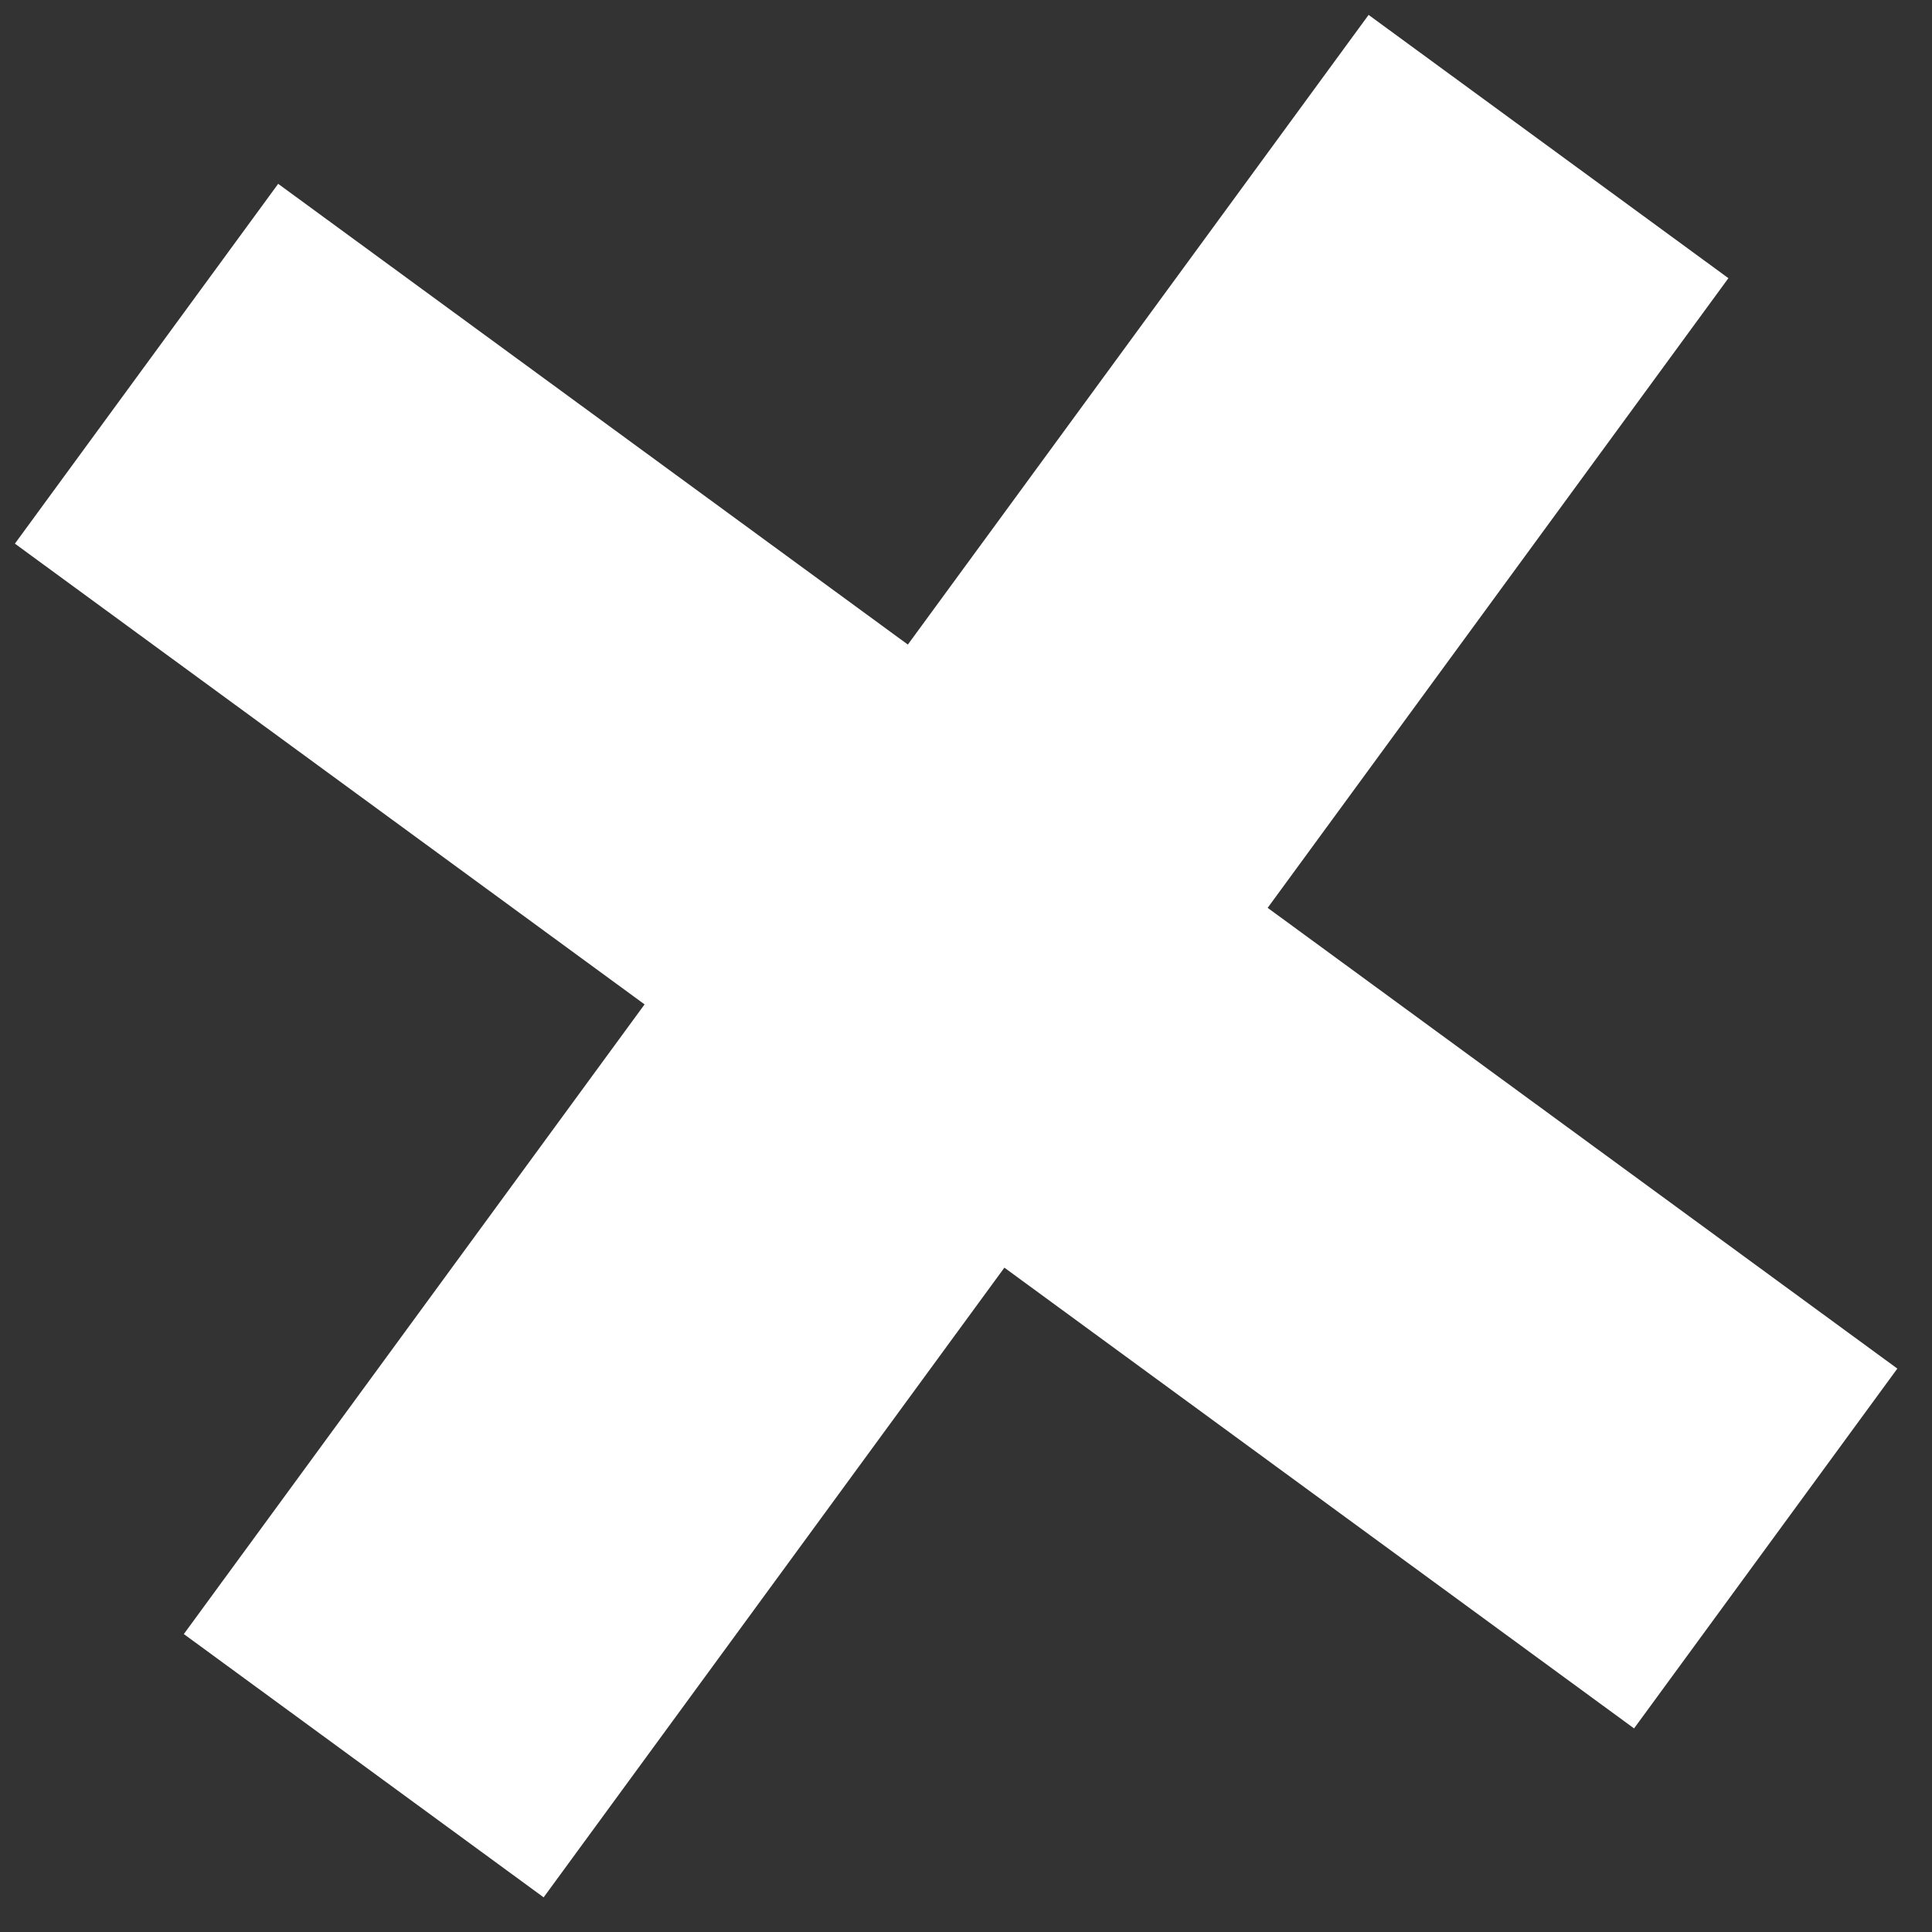
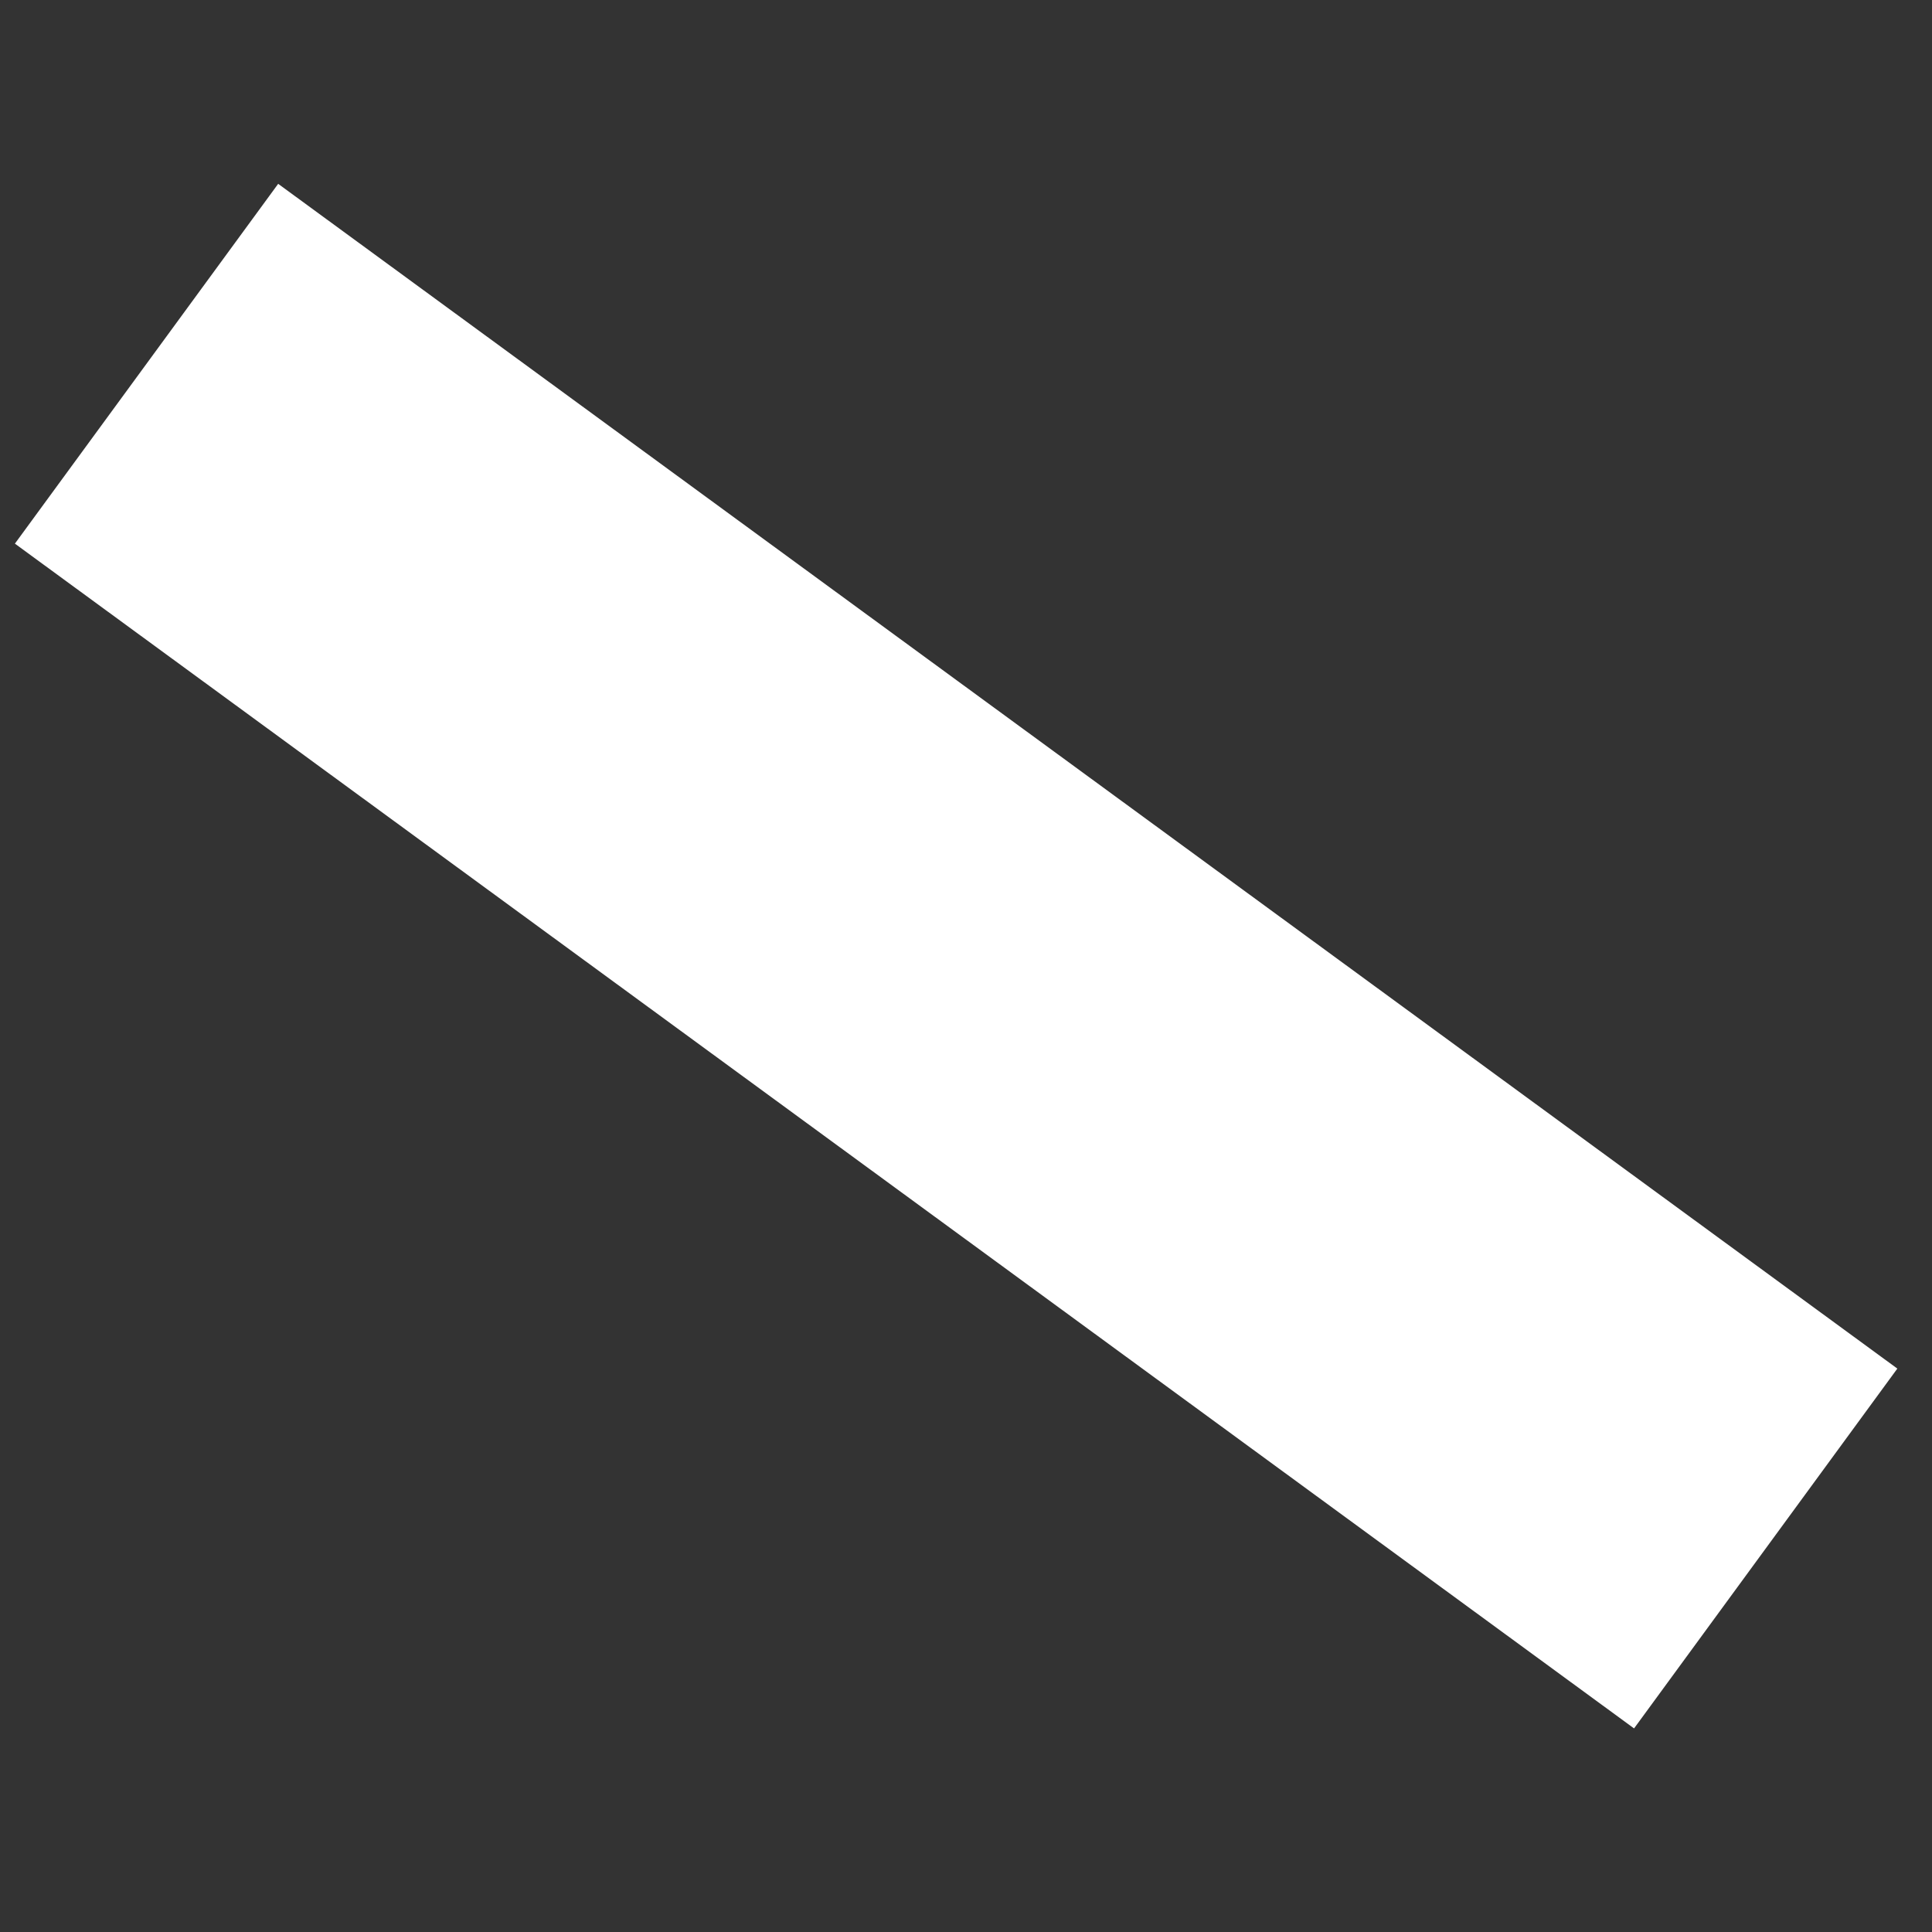
<svg xmlns="http://www.w3.org/2000/svg" width="26" height="26" viewBox="0 0 26 26" fill="none">
  <rect x="0" y="0" width="26" height="26" fill="#333333" stroke="none" />
-   <path d="M1.972 4.895L23.762 20.839M4.895 23.762L20.839 1.972" stroke="white" stroke-width="6" />
+   <path d="M1.972 4.895L23.762 20.839M4.895 23.762" stroke="white" stroke-width="6" />
</svg>